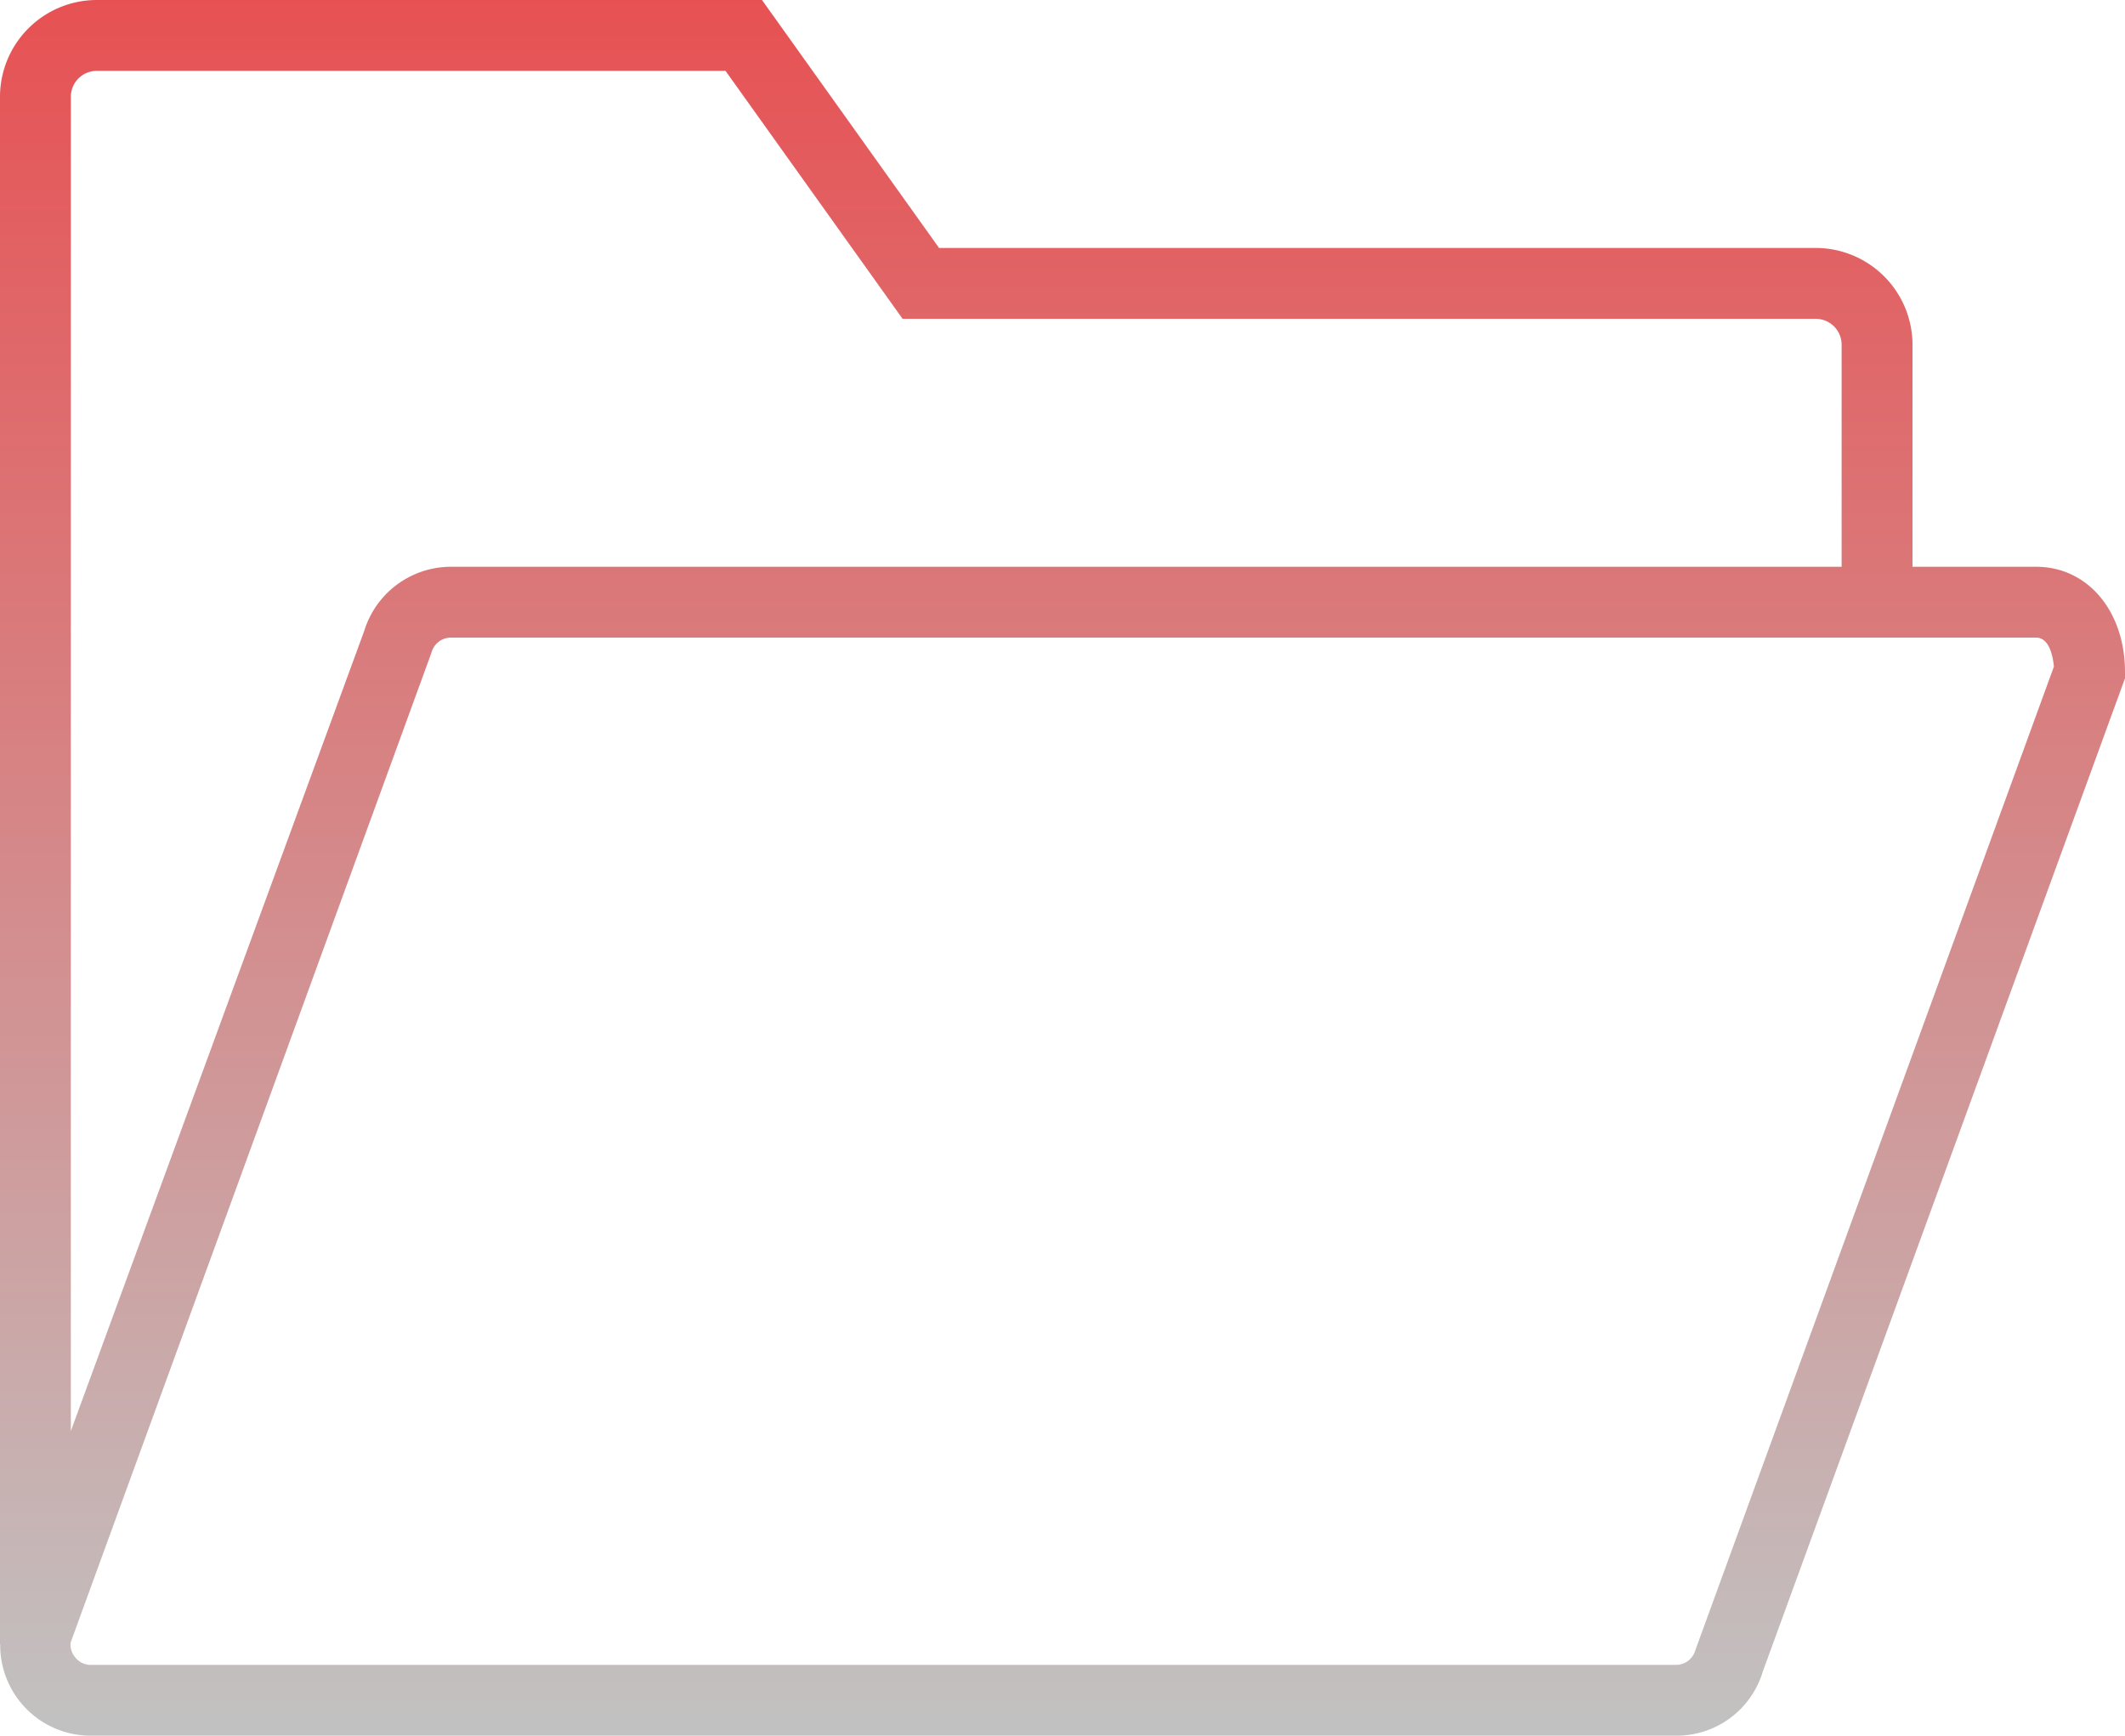
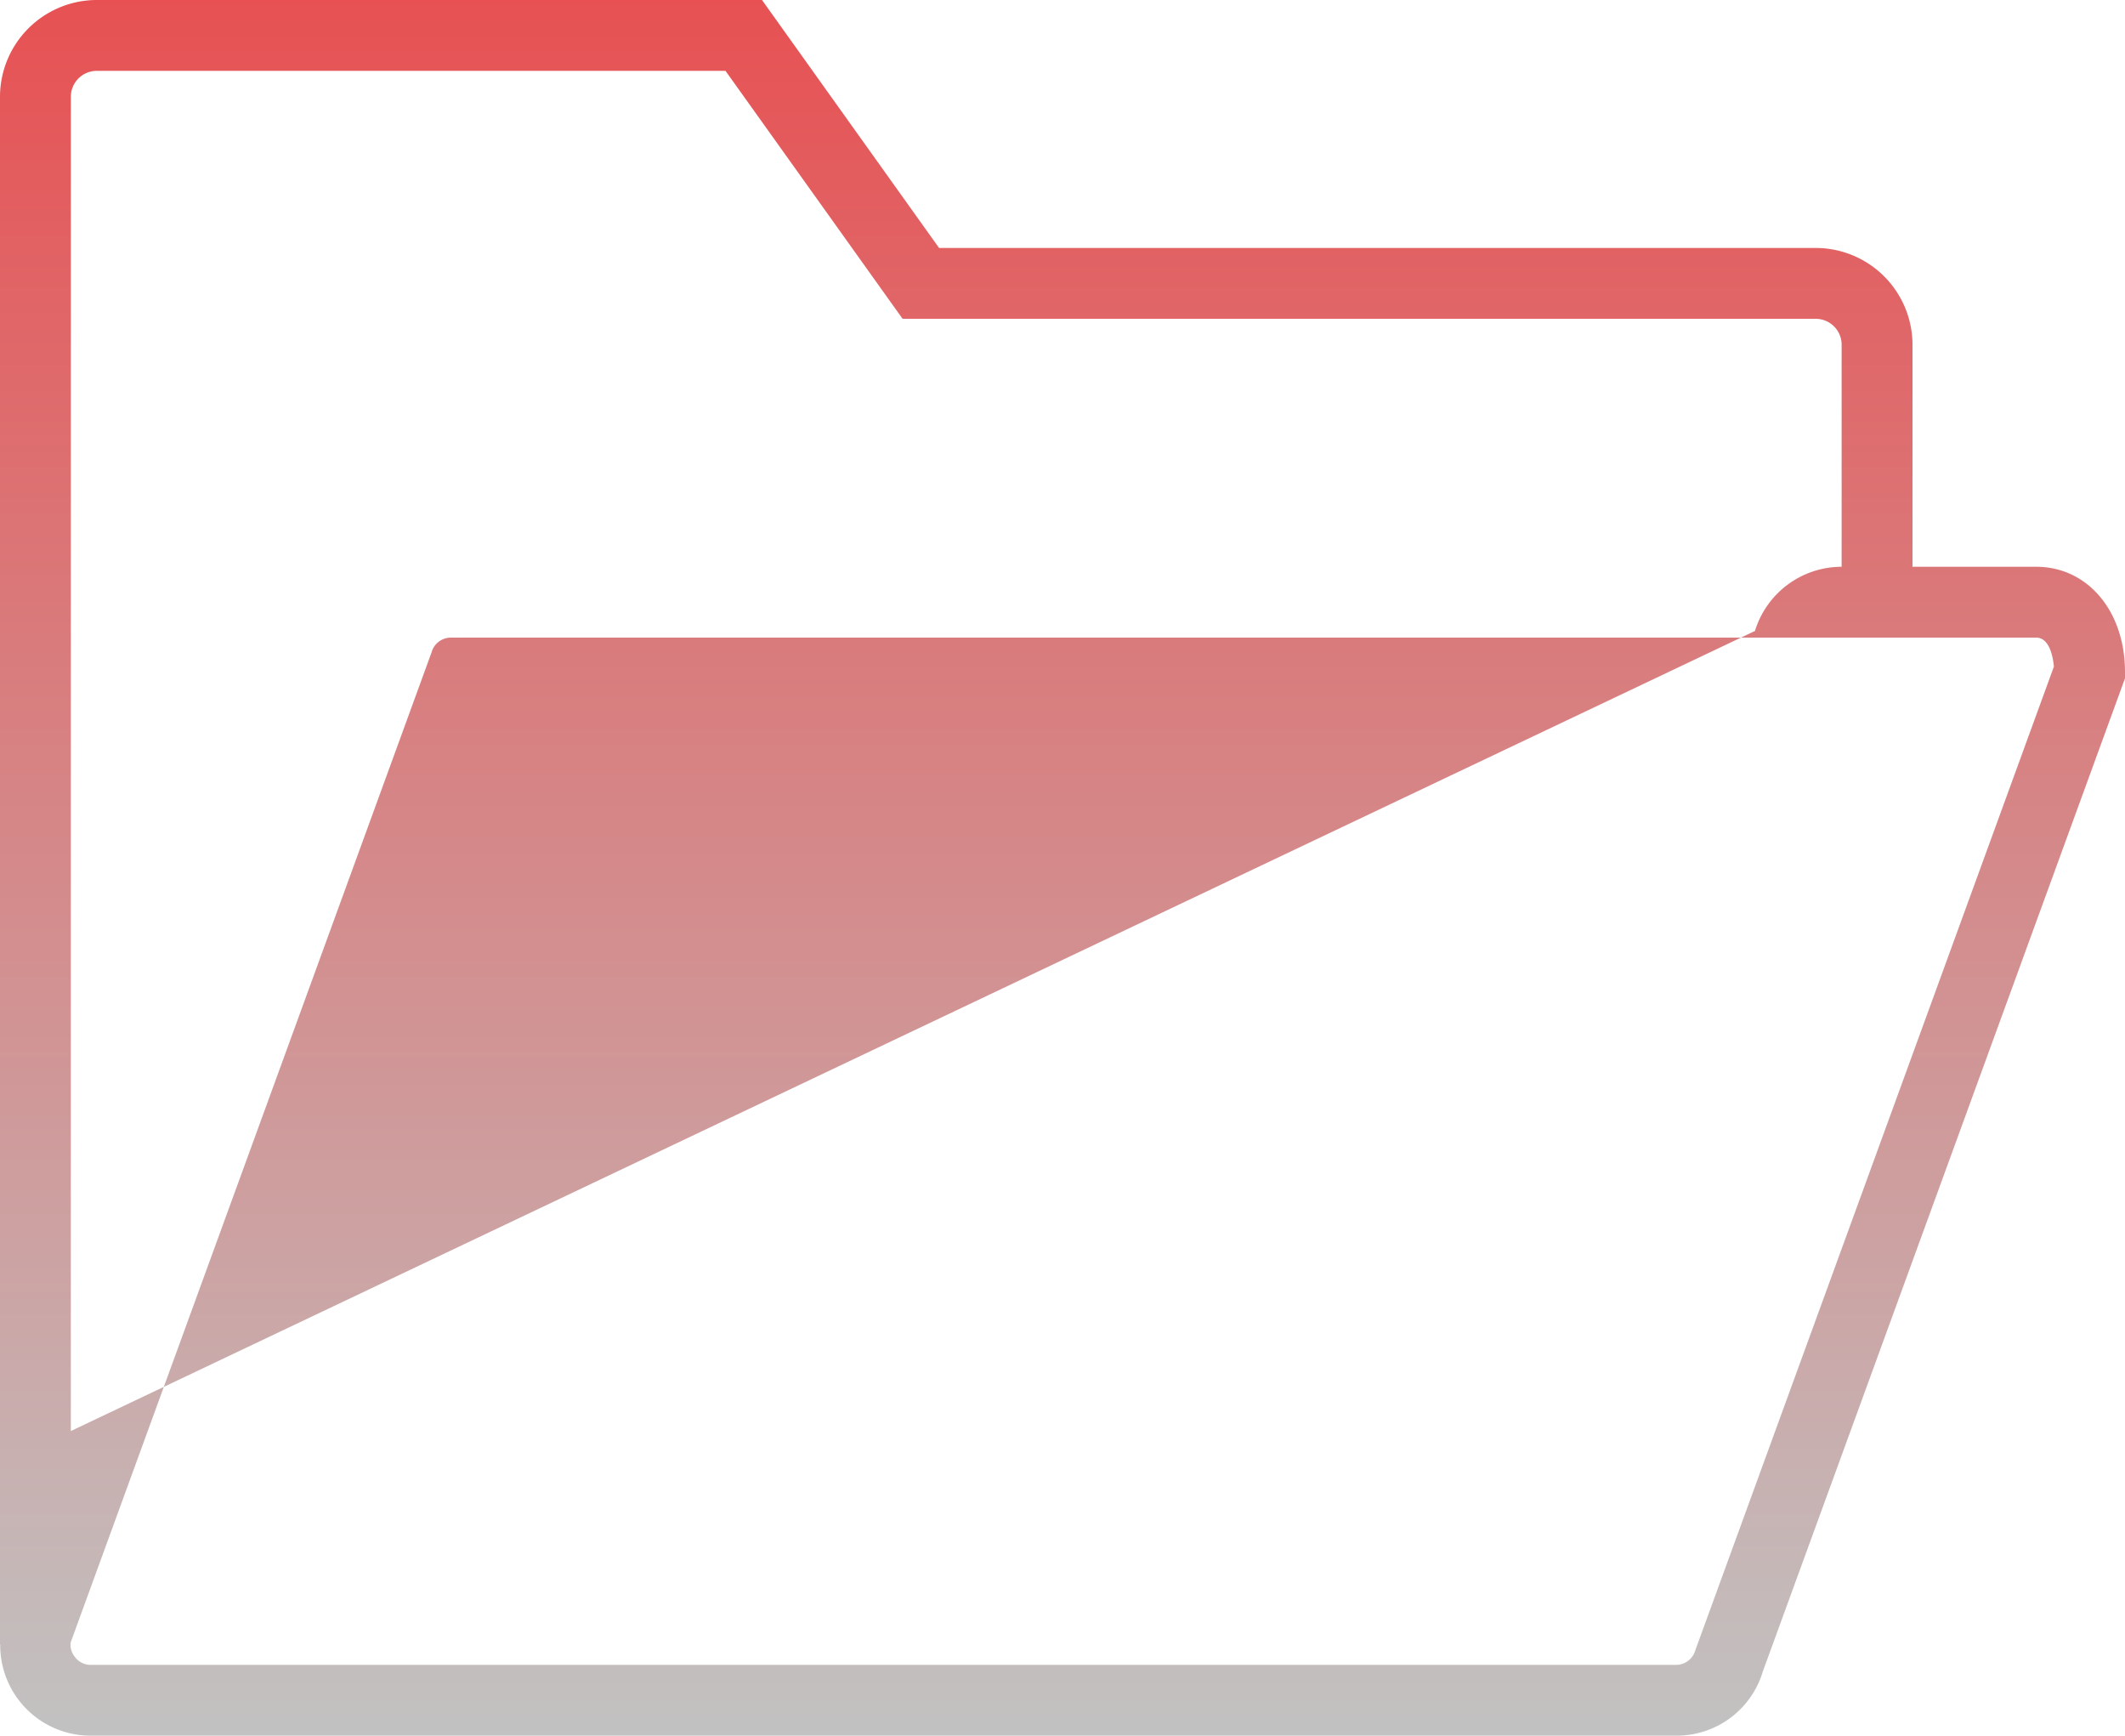
<svg xmlns="http://www.w3.org/2000/svg" width="181.417" height="148.158" viewBox="0 0 181.417 148.158">
  <defs>
    <linearGradient id="linear-gradient" x1="0.5" x2="0.5" y2="1" gradientUnits="objectBoundingBox">
      <stop offset="0" stop-color="#e75153" />
      <stop offset="1" stop-color="#c2c2c2" />
    </linearGradient>
  </defs>
-   <path id="folder" d="M173.828,53.878H163.275V34.926a8.27,8.27,0,0,0-8.261-8.261H80.171L65.053,5.5H8.261A8.272,8.272,0,0,0,0,13.761V145.854H.018a7.72,7.72,0,0,0,7.737,7.8H143.09a7.677,7.677,0,0,0,7.408-5.482L181.417,63.4v-.535C181.417,57.658,178.224,53.878,173.828,53.878ZM6.047,13.761a2.216,2.216,0,0,1,2.213-2.213H61.939L77.057,32.713h77.955a2.214,2.214,0,0,1,2.213,2.213V53.878H38.494a7.752,7.752,0,0,0-7.4,5.479L6.047,127.651ZM144.738,146.35a1.712,1.712,0,0,1-1.648,1.261H7.756a1.67,1.67,0,0,1-1.355-.671,1.638,1.638,0,0,1-.372-1.234L36.843,61.186a1.712,1.712,0,0,1,1.648-1.261H173.828c1.149,0,1.442,1.651,1.518,2.476Z" transform="translate(0 -5.5)" fill="url(#linear-gradient)" />
+   <path id="folder" d="M173.828,53.878H163.275V34.926a8.27,8.27,0,0,0-8.261-8.261H80.171L65.053,5.5H8.261A8.272,8.272,0,0,0,0,13.761V145.854H.018a7.72,7.72,0,0,0,7.737,7.8H143.09a7.677,7.677,0,0,0,7.408-5.482L181.417,63.4v-.535C181.417,57.658,178.224,53.878,173.828,53.878ZM6.047,13.761a2.216,2.216,0,0,1,2.213-2.213H61.939L77.057,32.713h77.955a2.214,2.214,0,0,1,2.213,2.213V53.878a7.752,7.752,0,0,0-7.4,5.479L6.047,127.651ZM144.738,146.35a1.712,1.712,0,0,1-1.648,1.261H7.756a1.67,1.67,0,0,1-1.355-.671,1.638,1.638,0,0,1-.372-1.234L36.843,61.186a1.712,1.712,0,0,1,1.648-1.261H173.828c1.149,0,1.442,1.651,1.518,2.476Z" transform="translate(0 -5.5)" fill="url(#linear-gradient)" />
</svg>